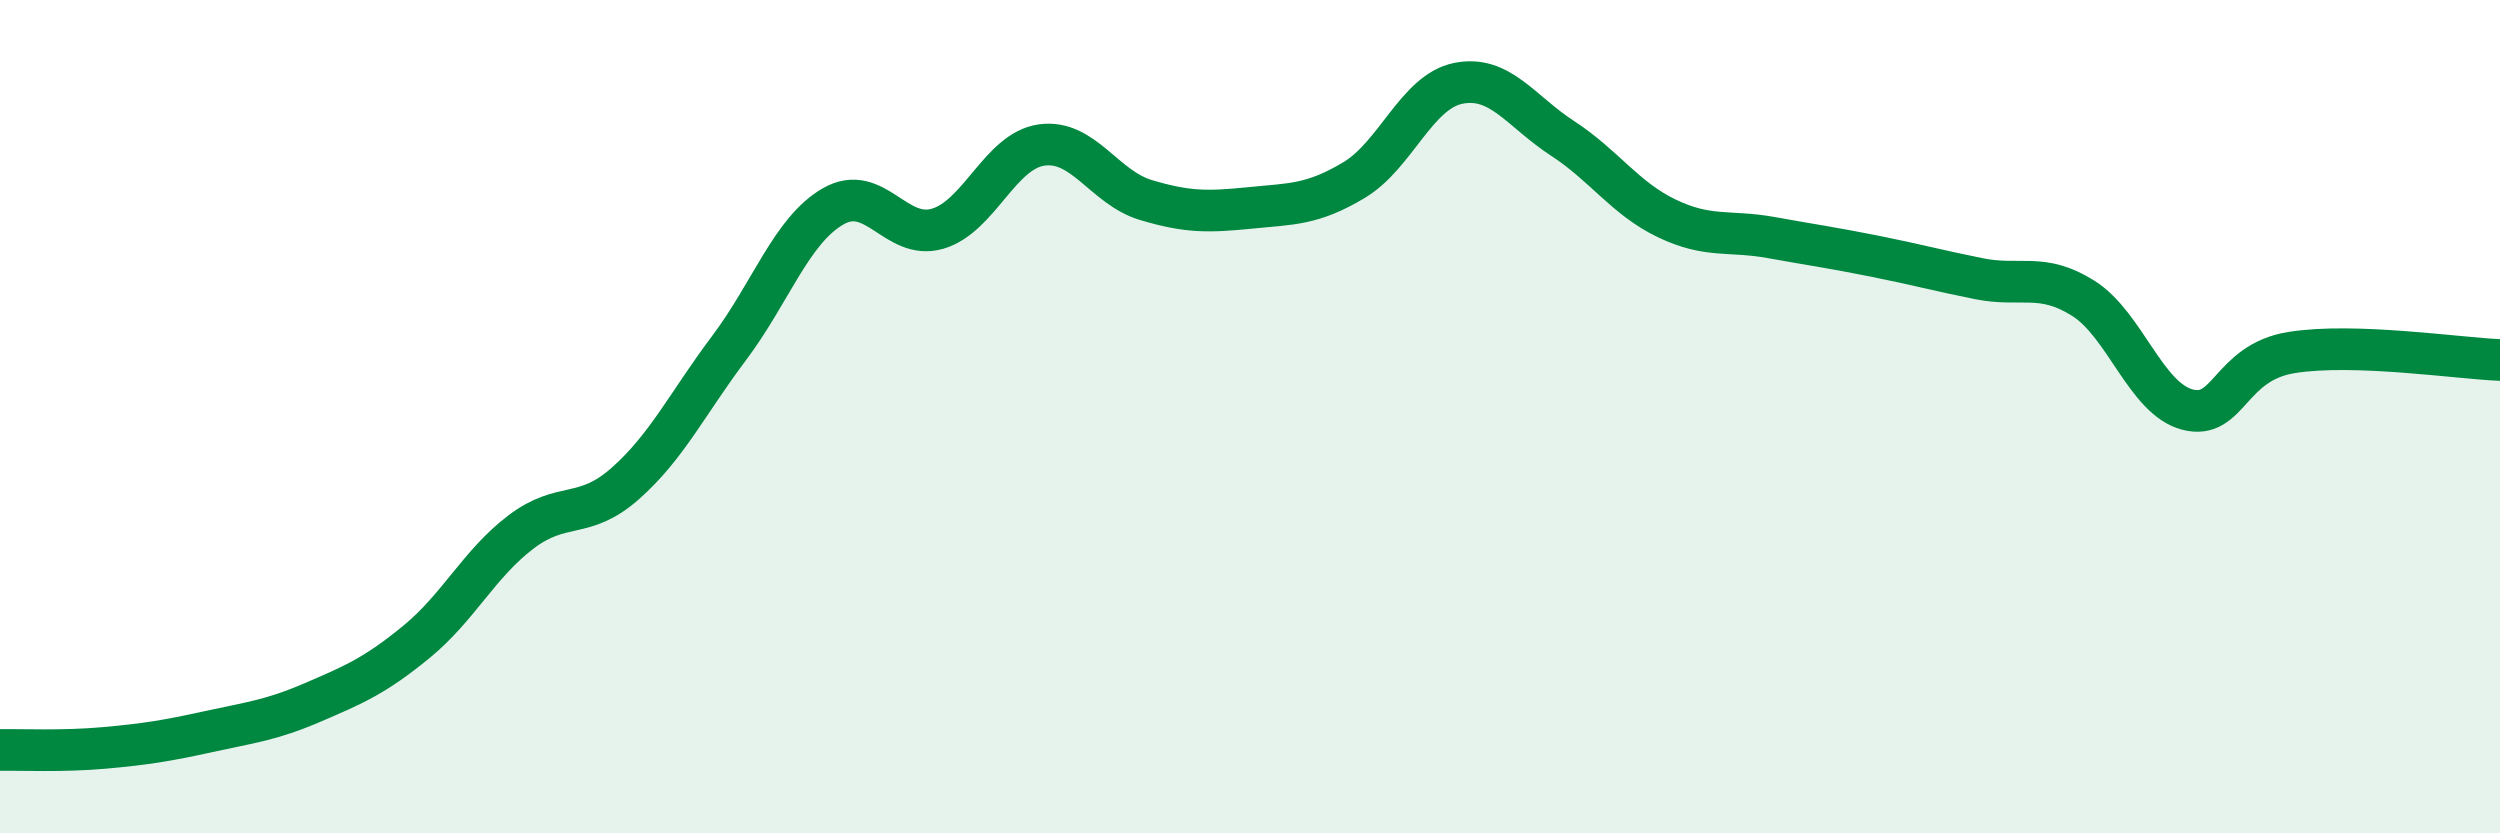
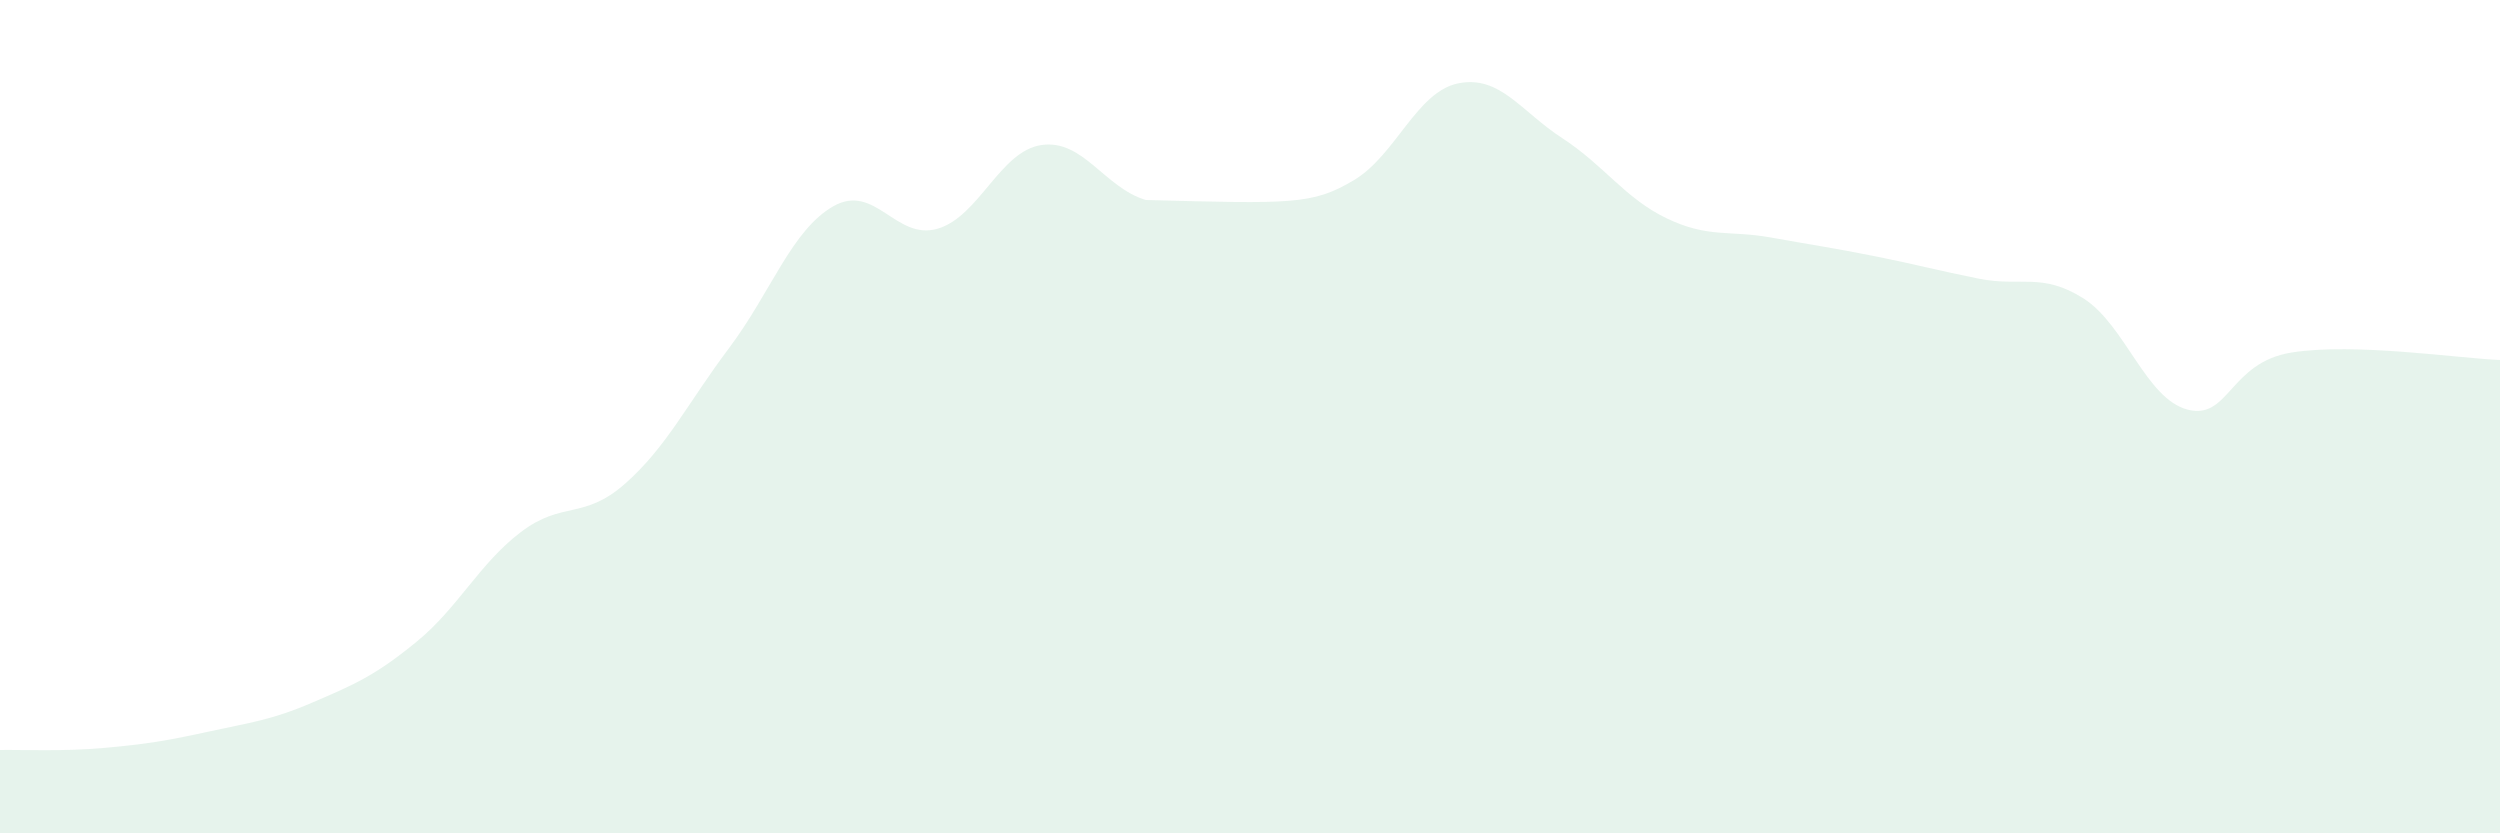
<svg xmlns="http://www.w3.org/2000/svg" width="60" height="20" viewBox="0 0 60 20">
-   <path d="M 0,18 C 0.5,17.99 1.5,18.04 2.5,17.95 C 3.5,17.86 4,17.78 5,17.56 C 6,17.34 6.5,17.29 7.5,16.86 C 8.5,16.43 9,16.22 10,15.4 C 11,14.58 11.5,13.53 12.5,12.77 C 13.5,12.01 14,12.49 15,11.61 C 16,10.73 16.5,9.68 17.5,8.35 C 18.5,7.02 19,5.52 20,4.95 C 21,4.38 21.5,5.78 22.5,5.49 C 23.5,5.2 24,3.62 25,3.48 C 26,3.34 26.5,4.5 27.5,4.8 C 28.5,5.1 29,5.09 30,4.99 C 31,4.89 31.5,4.92 32.5,4.32 C 33.5,3.72 34,2.2 35,2 C 36,1.8 36.5,2.67 37.5,3.32 C 38.5,3.97 39,4.76 40,5.24 C 41,5.72 41.5,5.52 42.5,5.7 C 43.5,5.88 44,5.95 45,6.15 C 46,6.35 46.5,6.49 47.5,6.69 C 48.5,6.89 49,6.53 50,7.16 C 51,7.79 51.5,9.57 52.5,9.83 C 53.5,10.09 53.5,8.7 55,8.46 C 56.5,8.22 59,8.6 60,8.64L60 20L0 20Z" fill="#008740" opacity="0.1" stroke-linecap="round" stroke-linejoin="round" />
-   <path d="M 0,18 C 0.5,17.99 1.5,18.04 2.5,17.95 C 3.5,17.86 4,17.78 5,17.56 C 6,17.34 6.5,17.29 7.5,16.86 C 8.5,16.43 9,16.22 10,15.4 C 11,14.58 11.5,13.53 12.5,12.77 C 13.5,12.01 14,12.49 15,11.61 C 16,10.73 16.5,9.68 17.5,8.35 C 18.5,7.02 19,5.52 20,4.95 C 21,4.38 21.5,5.78 22.5,5.49 C 23.5,5.2 24,3.62 25,3.48 C 26,3.34 26.5,4.5 27.5,4.8 C 28.5,5.1 29,5.09 30,4.99 C 31,4.89 31.5,4.92 32.5,4.32 C 33.5,3.72 34,2.2 35,2 C 36,1.8 36.5,2.67 37.5,3.32 C 38.5,3.97 39,4.76 40,5.24 C 41,5.72 41.5,5.52 42.5,5.7 C 43.5,5.88 44,5.95 45,6.15 C 46,6.35 46.5,6.49 47.5,6.69 C 48.5,6.89 49,6.53 50,7.16 C 51,7.79 51.5,9.57 52.5,9.83 C 53.5,10.09 53.5,8.7 55,8.46 C 56.5,8.22 59,8.6 60,8.64" stroke="#008740" stroke-width="1" fill="none" stroke-linecap="round" stroke-linejoin="round" />
+   <path d="M 0,18 C 0.5,17.99 1.5,18.04 2.5,17.95 C 3.5,17.86 4,17.78 5,17.56 C 6,17.34 6.5,17.29 7.5,16.86 C 8.5,16.43 9,16.22 10,15.4 C 11,14.58 11.5,13.53 12.5,12.77 C 13.5,12.01 14,12.49 15,11.61 C 16,10.73 16.5,9.68 17.5,8.35 C 18.5,7.02 19,5.52 20,4.95 C 21,4.38 21.5,5.78 22.5,5.49 C 23.5,5.2 24,3.62 25,3.48 C 26,3.34 26.5,4.5 27.5,4.8 C 31,4.89 31.5,4.92 32.5,4.32 C 33.5,3.72 34,2.2 35,2 C 36,1.8 36.5,2.67 37.5,3.32 C 38.5,3.97 39,4.76 40,5.24 C 41,5.72 41.5,5.52 42.5,5.7 C 43.5,5.88 44,5.95 45,6.15 C 46,6.35 46.5,6.49 47.5,6.69 C 48.5,6.89 49,6.53 50,7.16 C 51,7.79 51.5,9.57 52.5,9.83 C 53.5,10.09 53.5,8.7 55,8.46 C 56.5,8.22 59,8.6 60,8.64L60 20L0 20Z" fill="#008740" opacity="0.1" stroke-linecap="round" stroke-linejoin="round" />
</svg>